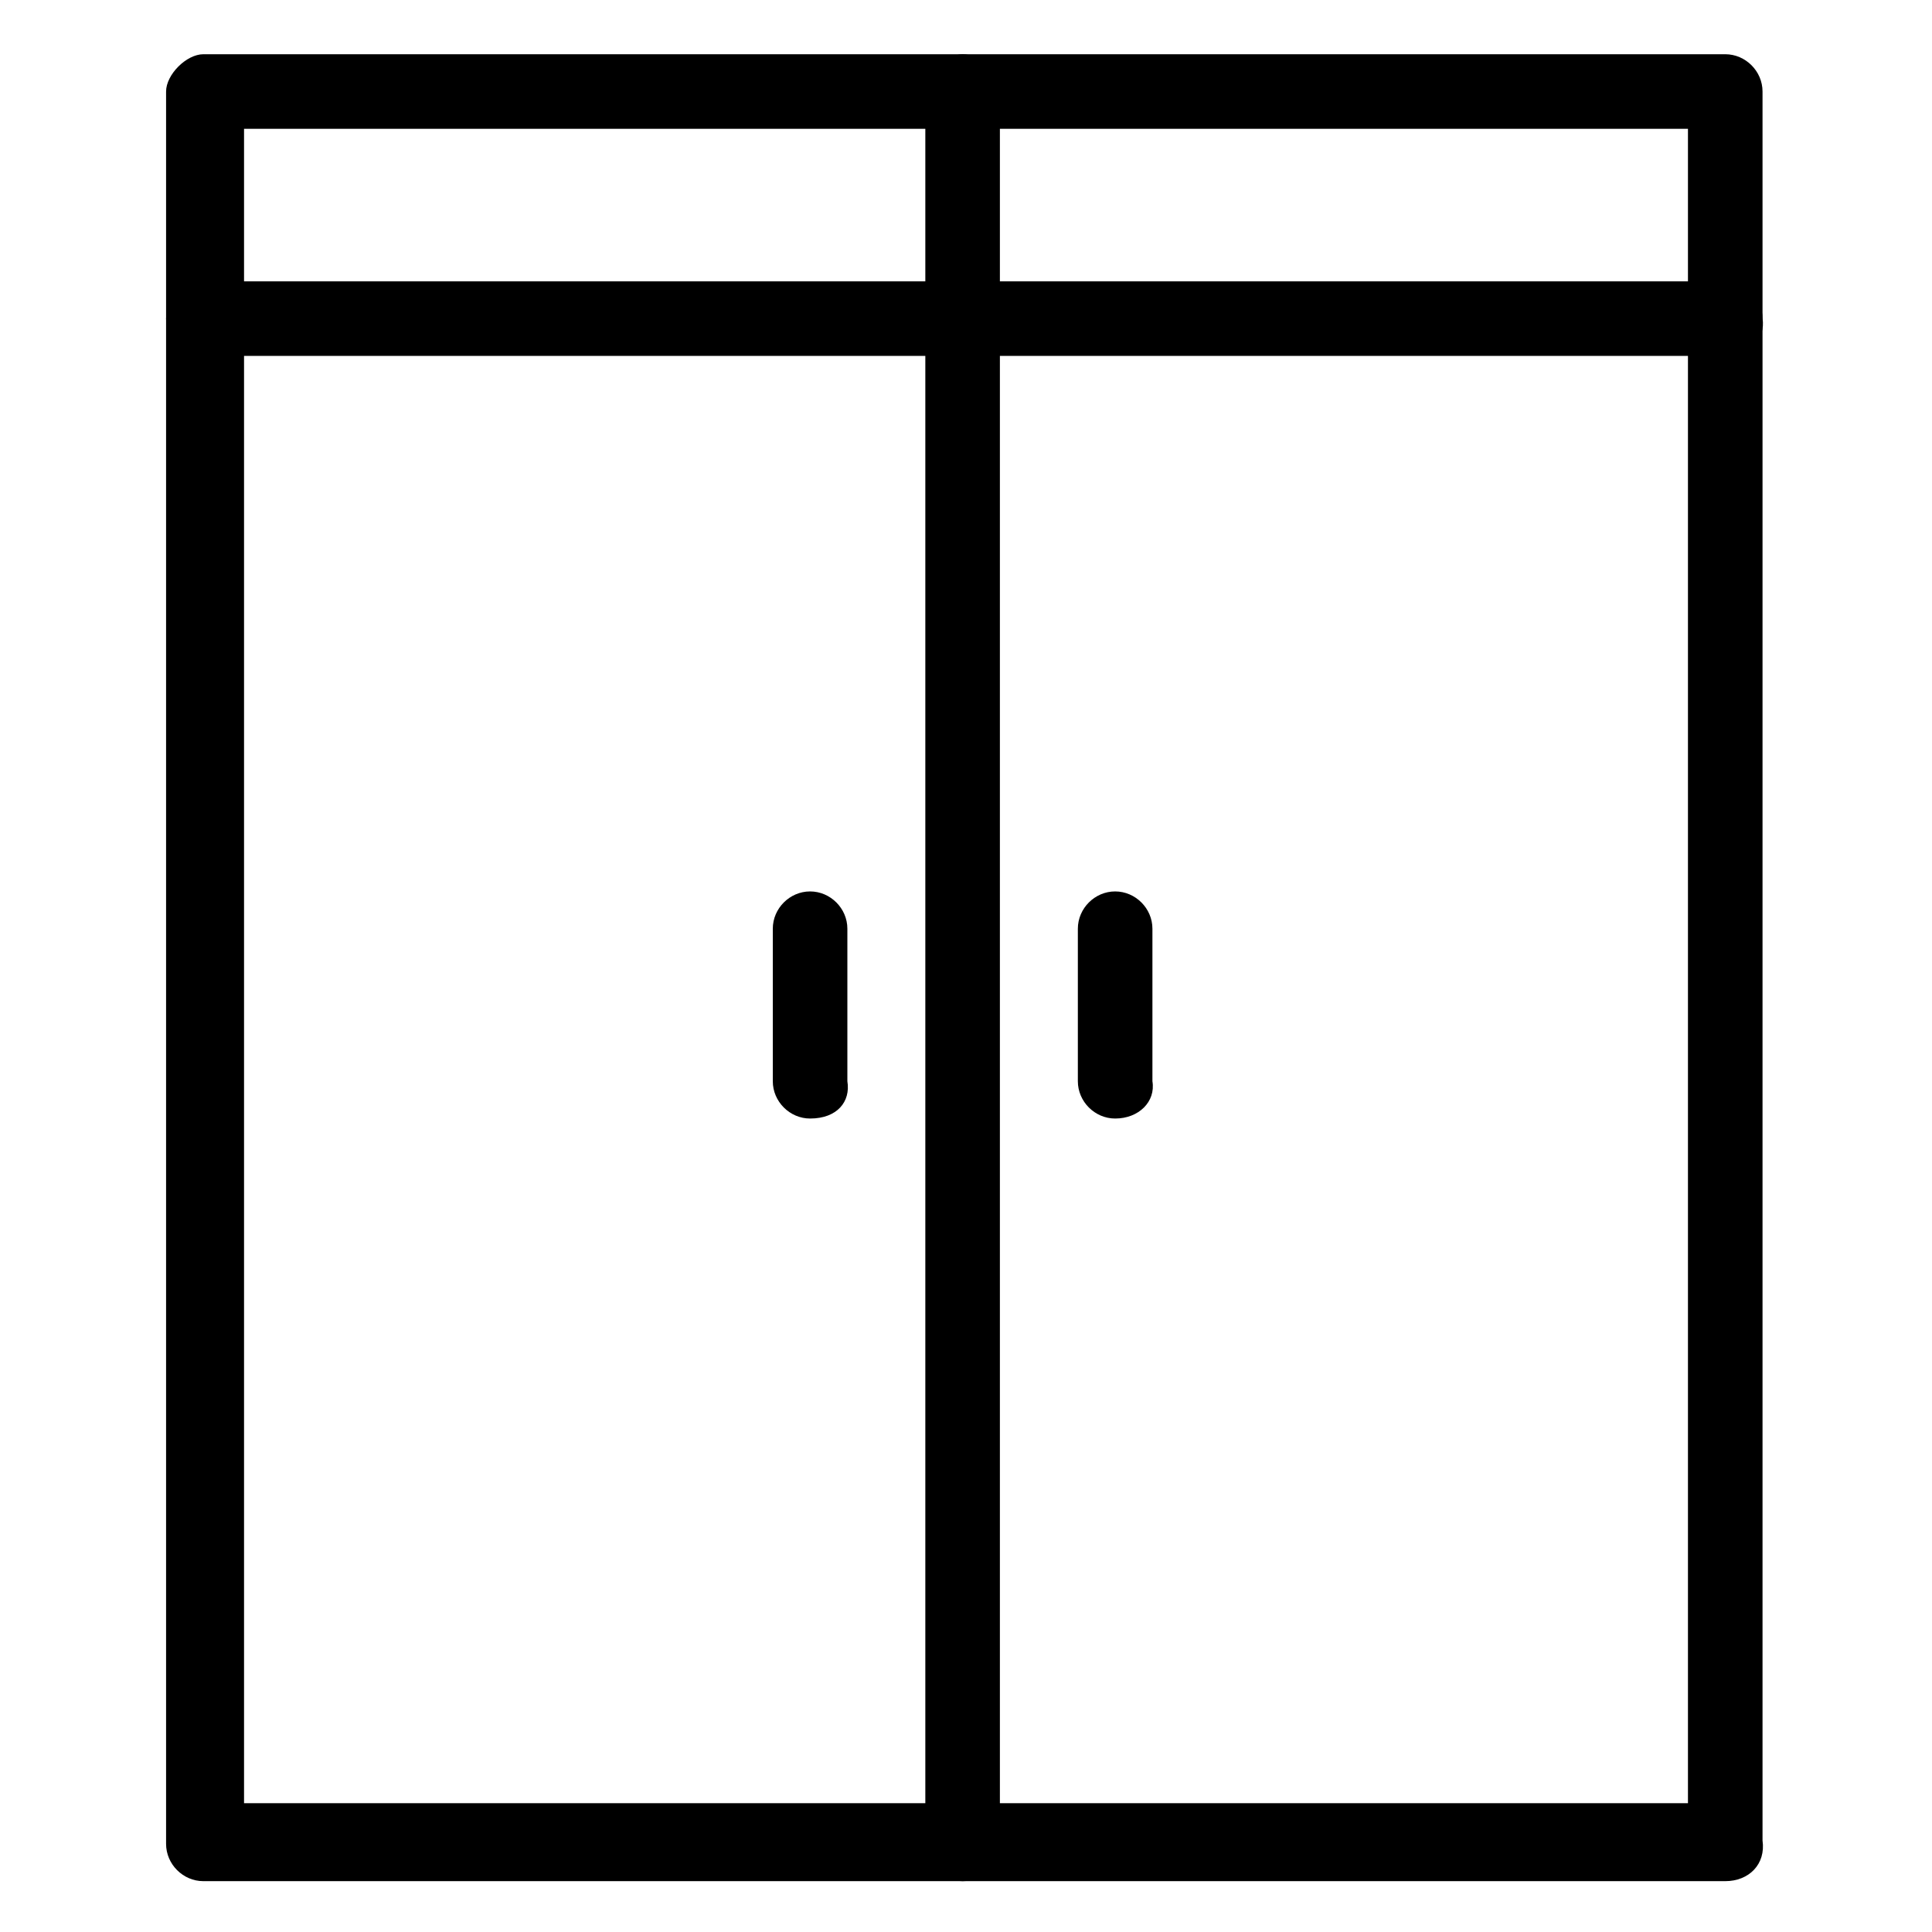
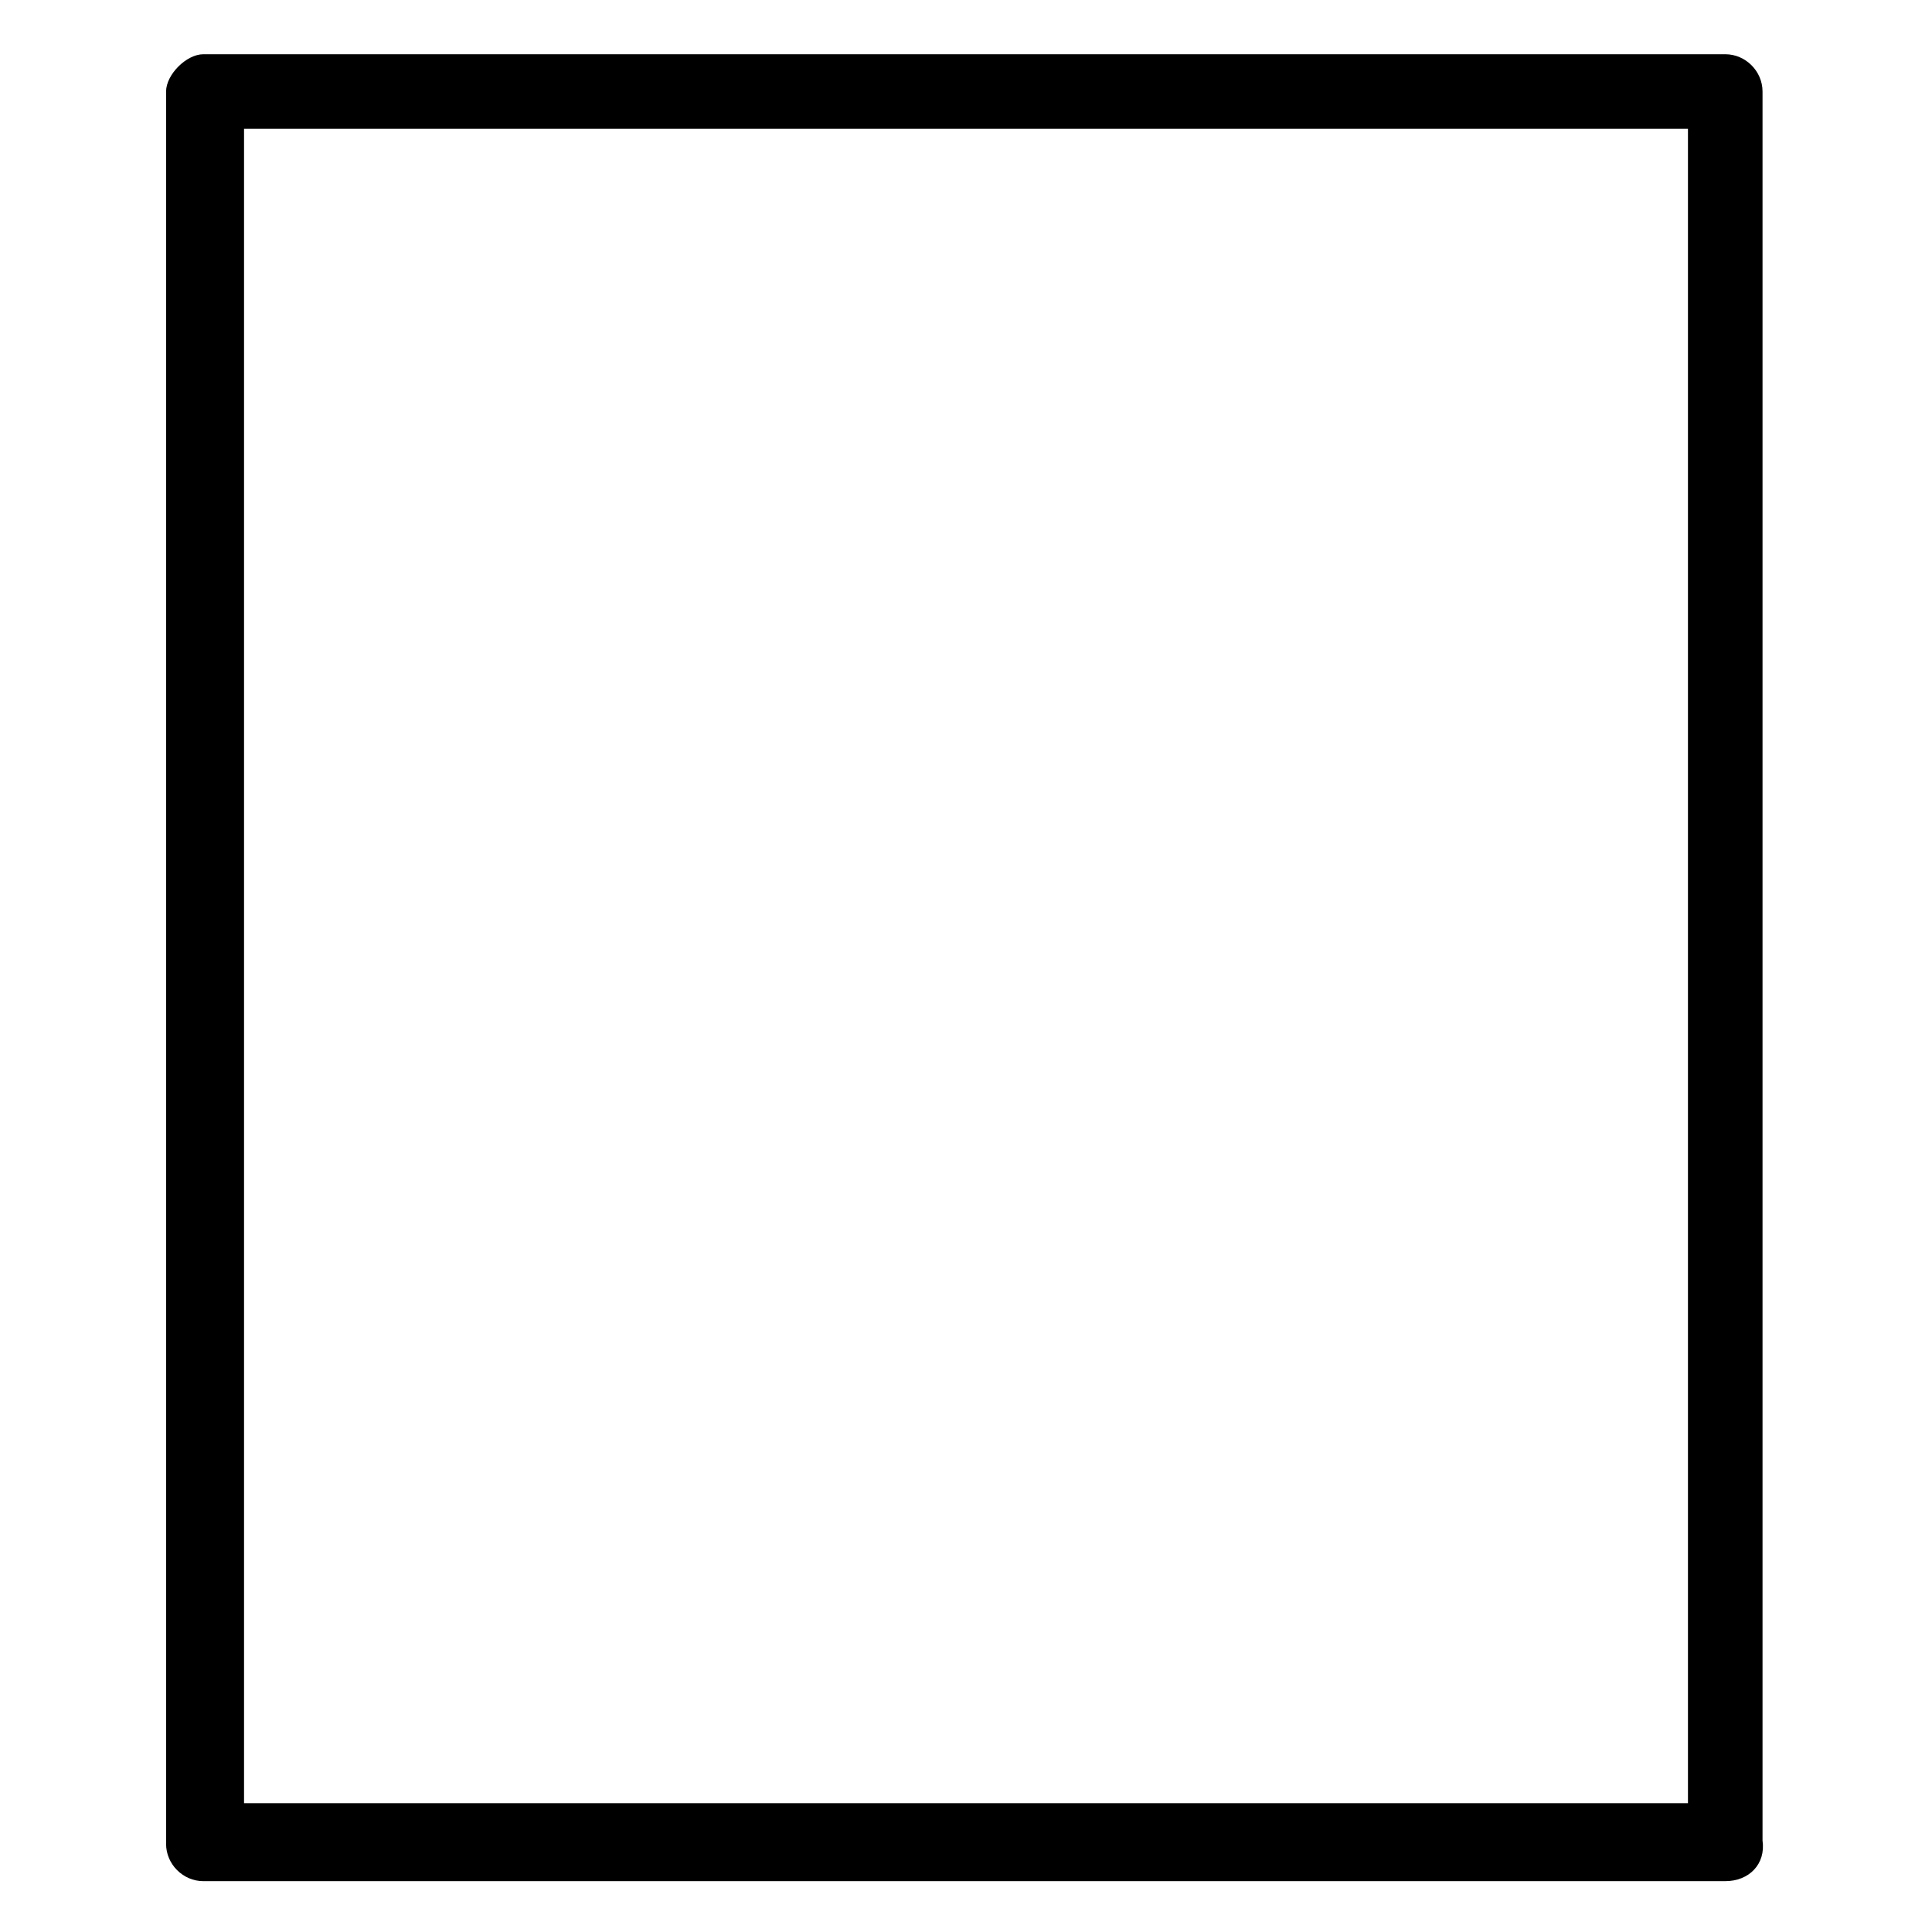
<svg xmlns="http://www.w3.org/2000/svg" id="Layer_1" viewBox="0 0 57 57">
  <path d="M50.9 55.5H6c-.6 0-1.1-.5-1.1-1.1V2.7c0-.5.6-1.1 1.1-1.1h44.9c.6 0 1.1.5 1.1 1.1v51.6c.1.7-.4 1.2-1.1 1.2zM7.2 53.2h42.6V3.8H7.2v49.4z" class="st0" />
-   <path d="M28.4 55.5c-.6 0-1.1-.5-1.1-1.1V2.7c0-.5.6-1.1 1.1-1.1s1.1.5 1.1 1.1v51.6c.1.7-.4 1.2-1.1 1.2z" class="st0" />
-   <path d="M50.9 10.5H6c-.6 0-1.1-.5-1.1-1.1S5.5 8.3 6 8.3h44.9c.6 0 1.1.5 1.1 1.1.1.6-.4 1.1-1.1 1.1zM23.9 33c-.6 0-1.1-.5-1.1-1.1v-4.5c0-.6.5-1.1 1.1-1.1s1.1.5 1.1 1.1v4.5c.1.6-.3 1.1-1.1 1.1zM32.9 33c-.6 0-1.1-.5-1.1-1.1v-4.5c0-.6.5-1.1 1.1-1.1s1.1.5 1.1 1.1v4.5c.1.6-.4 1.1-1.1 1.1z" class="st0" />
</svg>